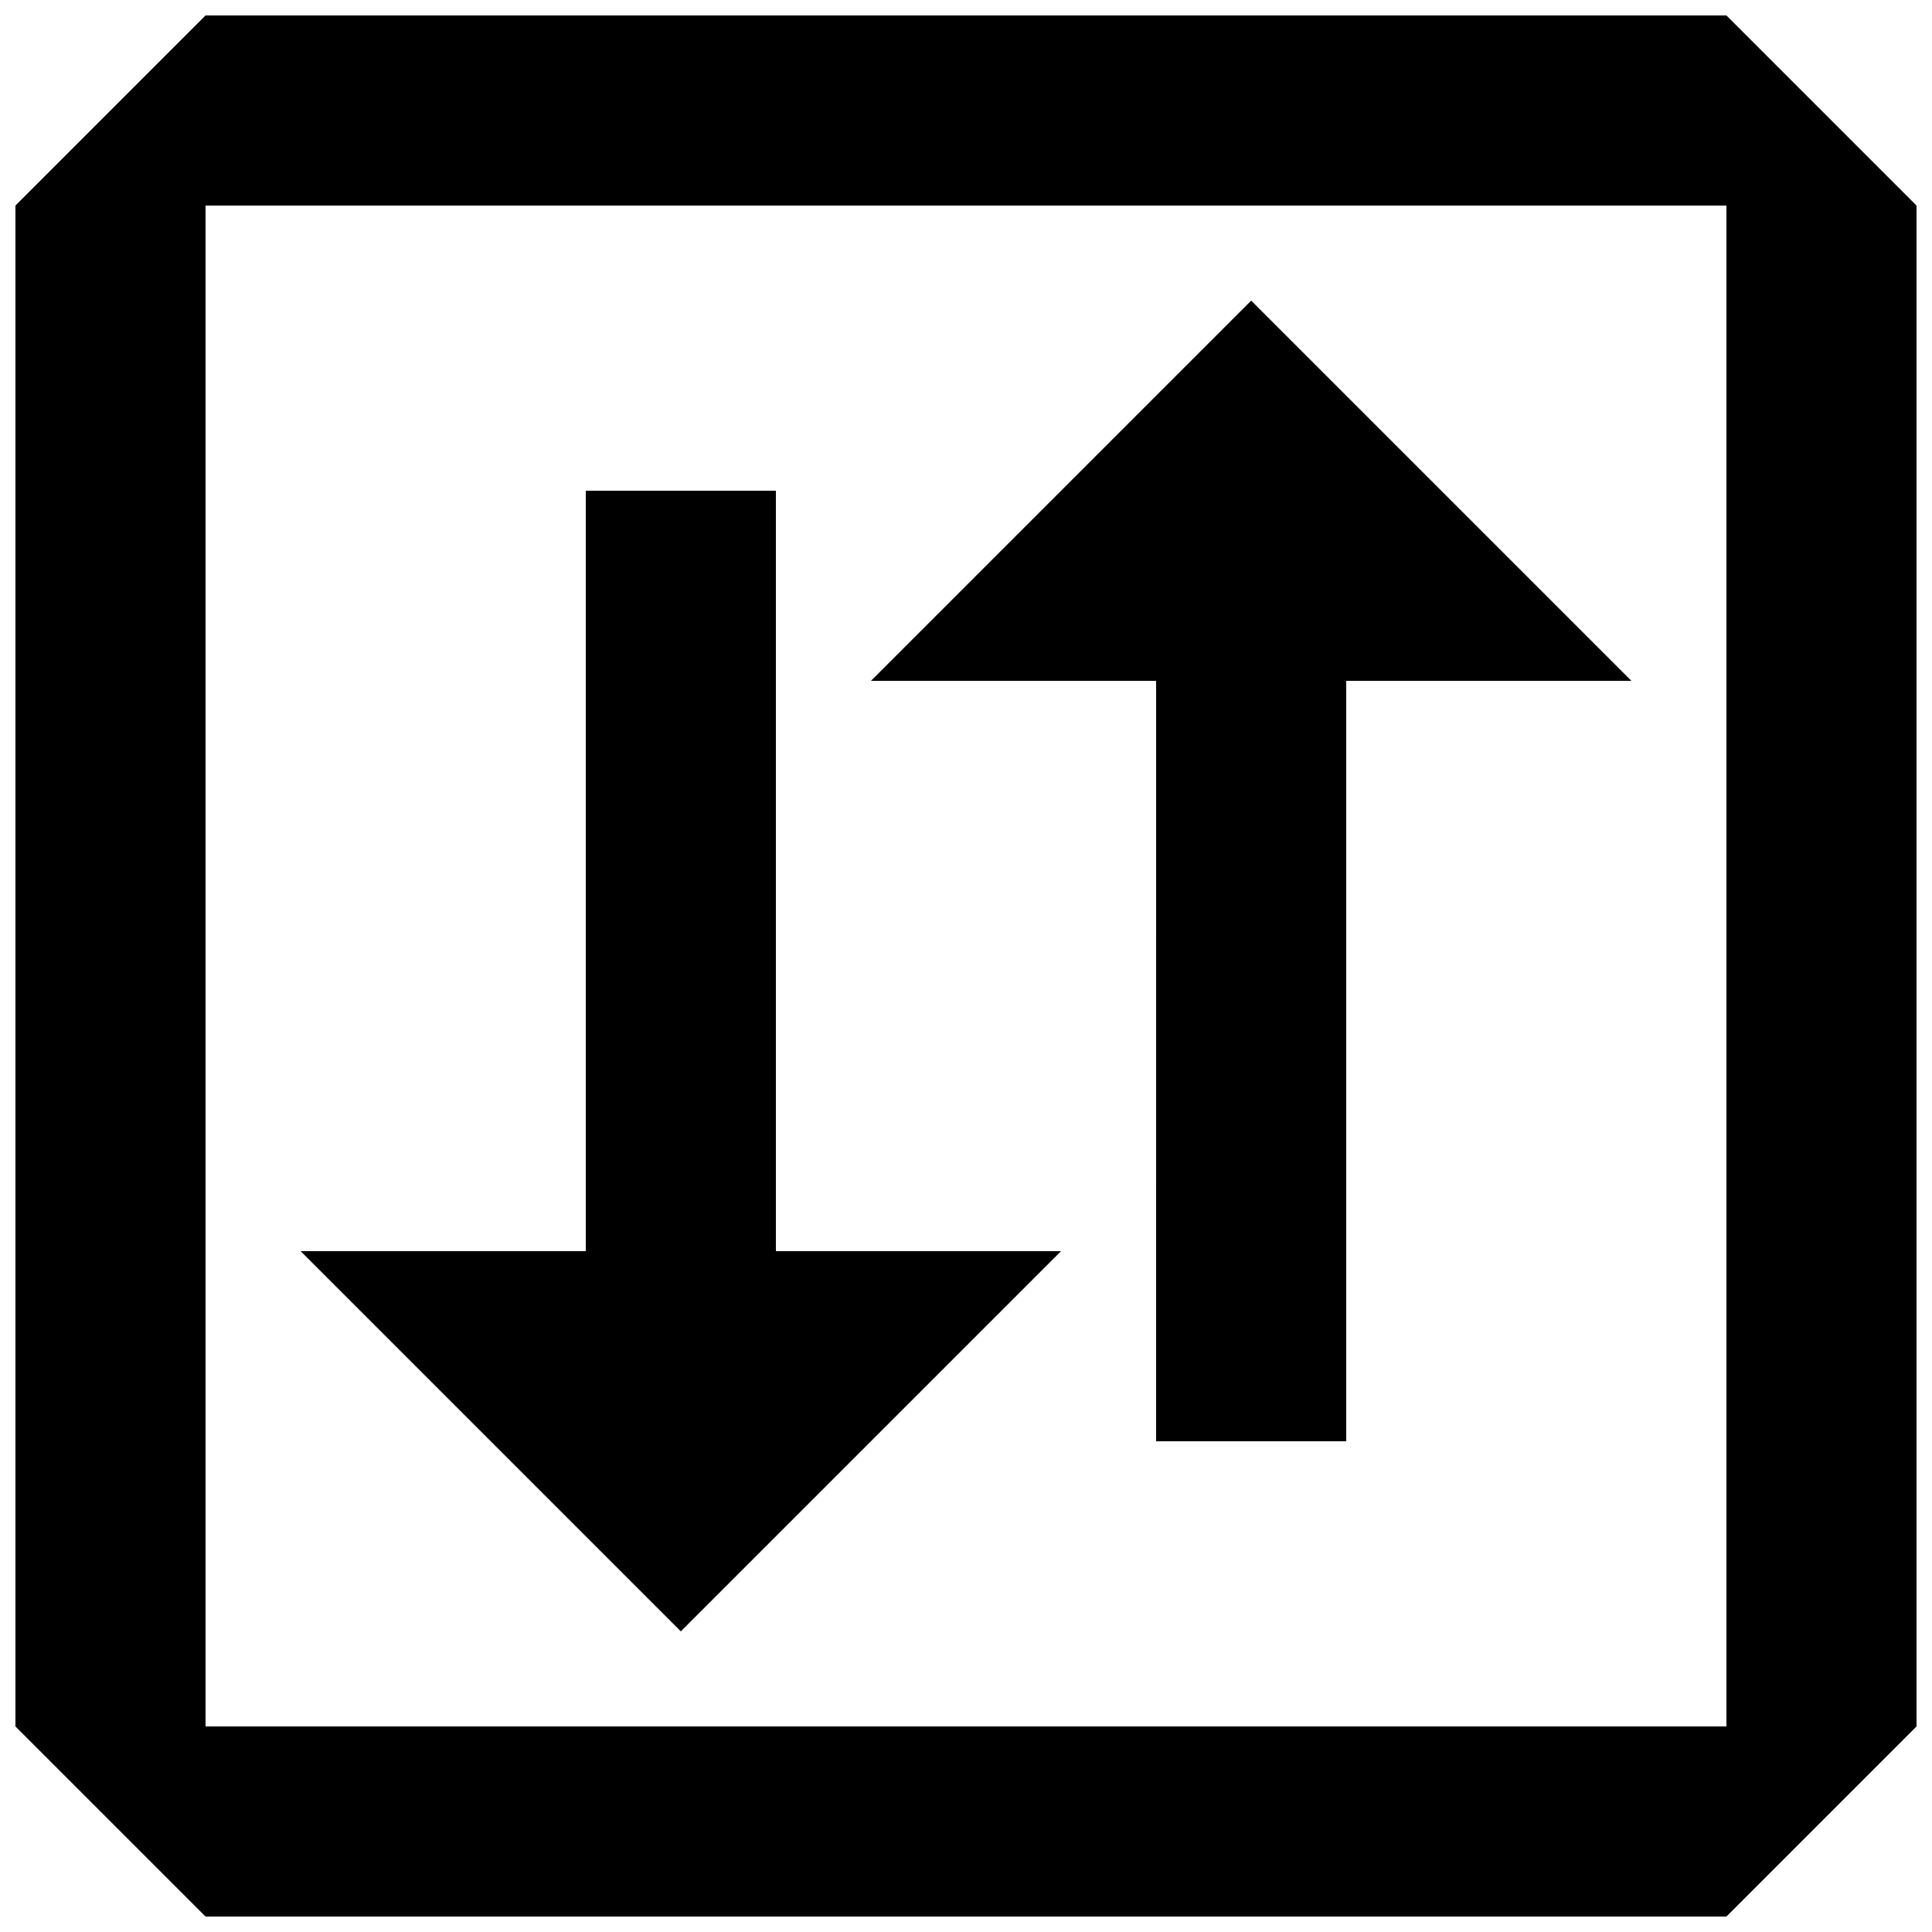
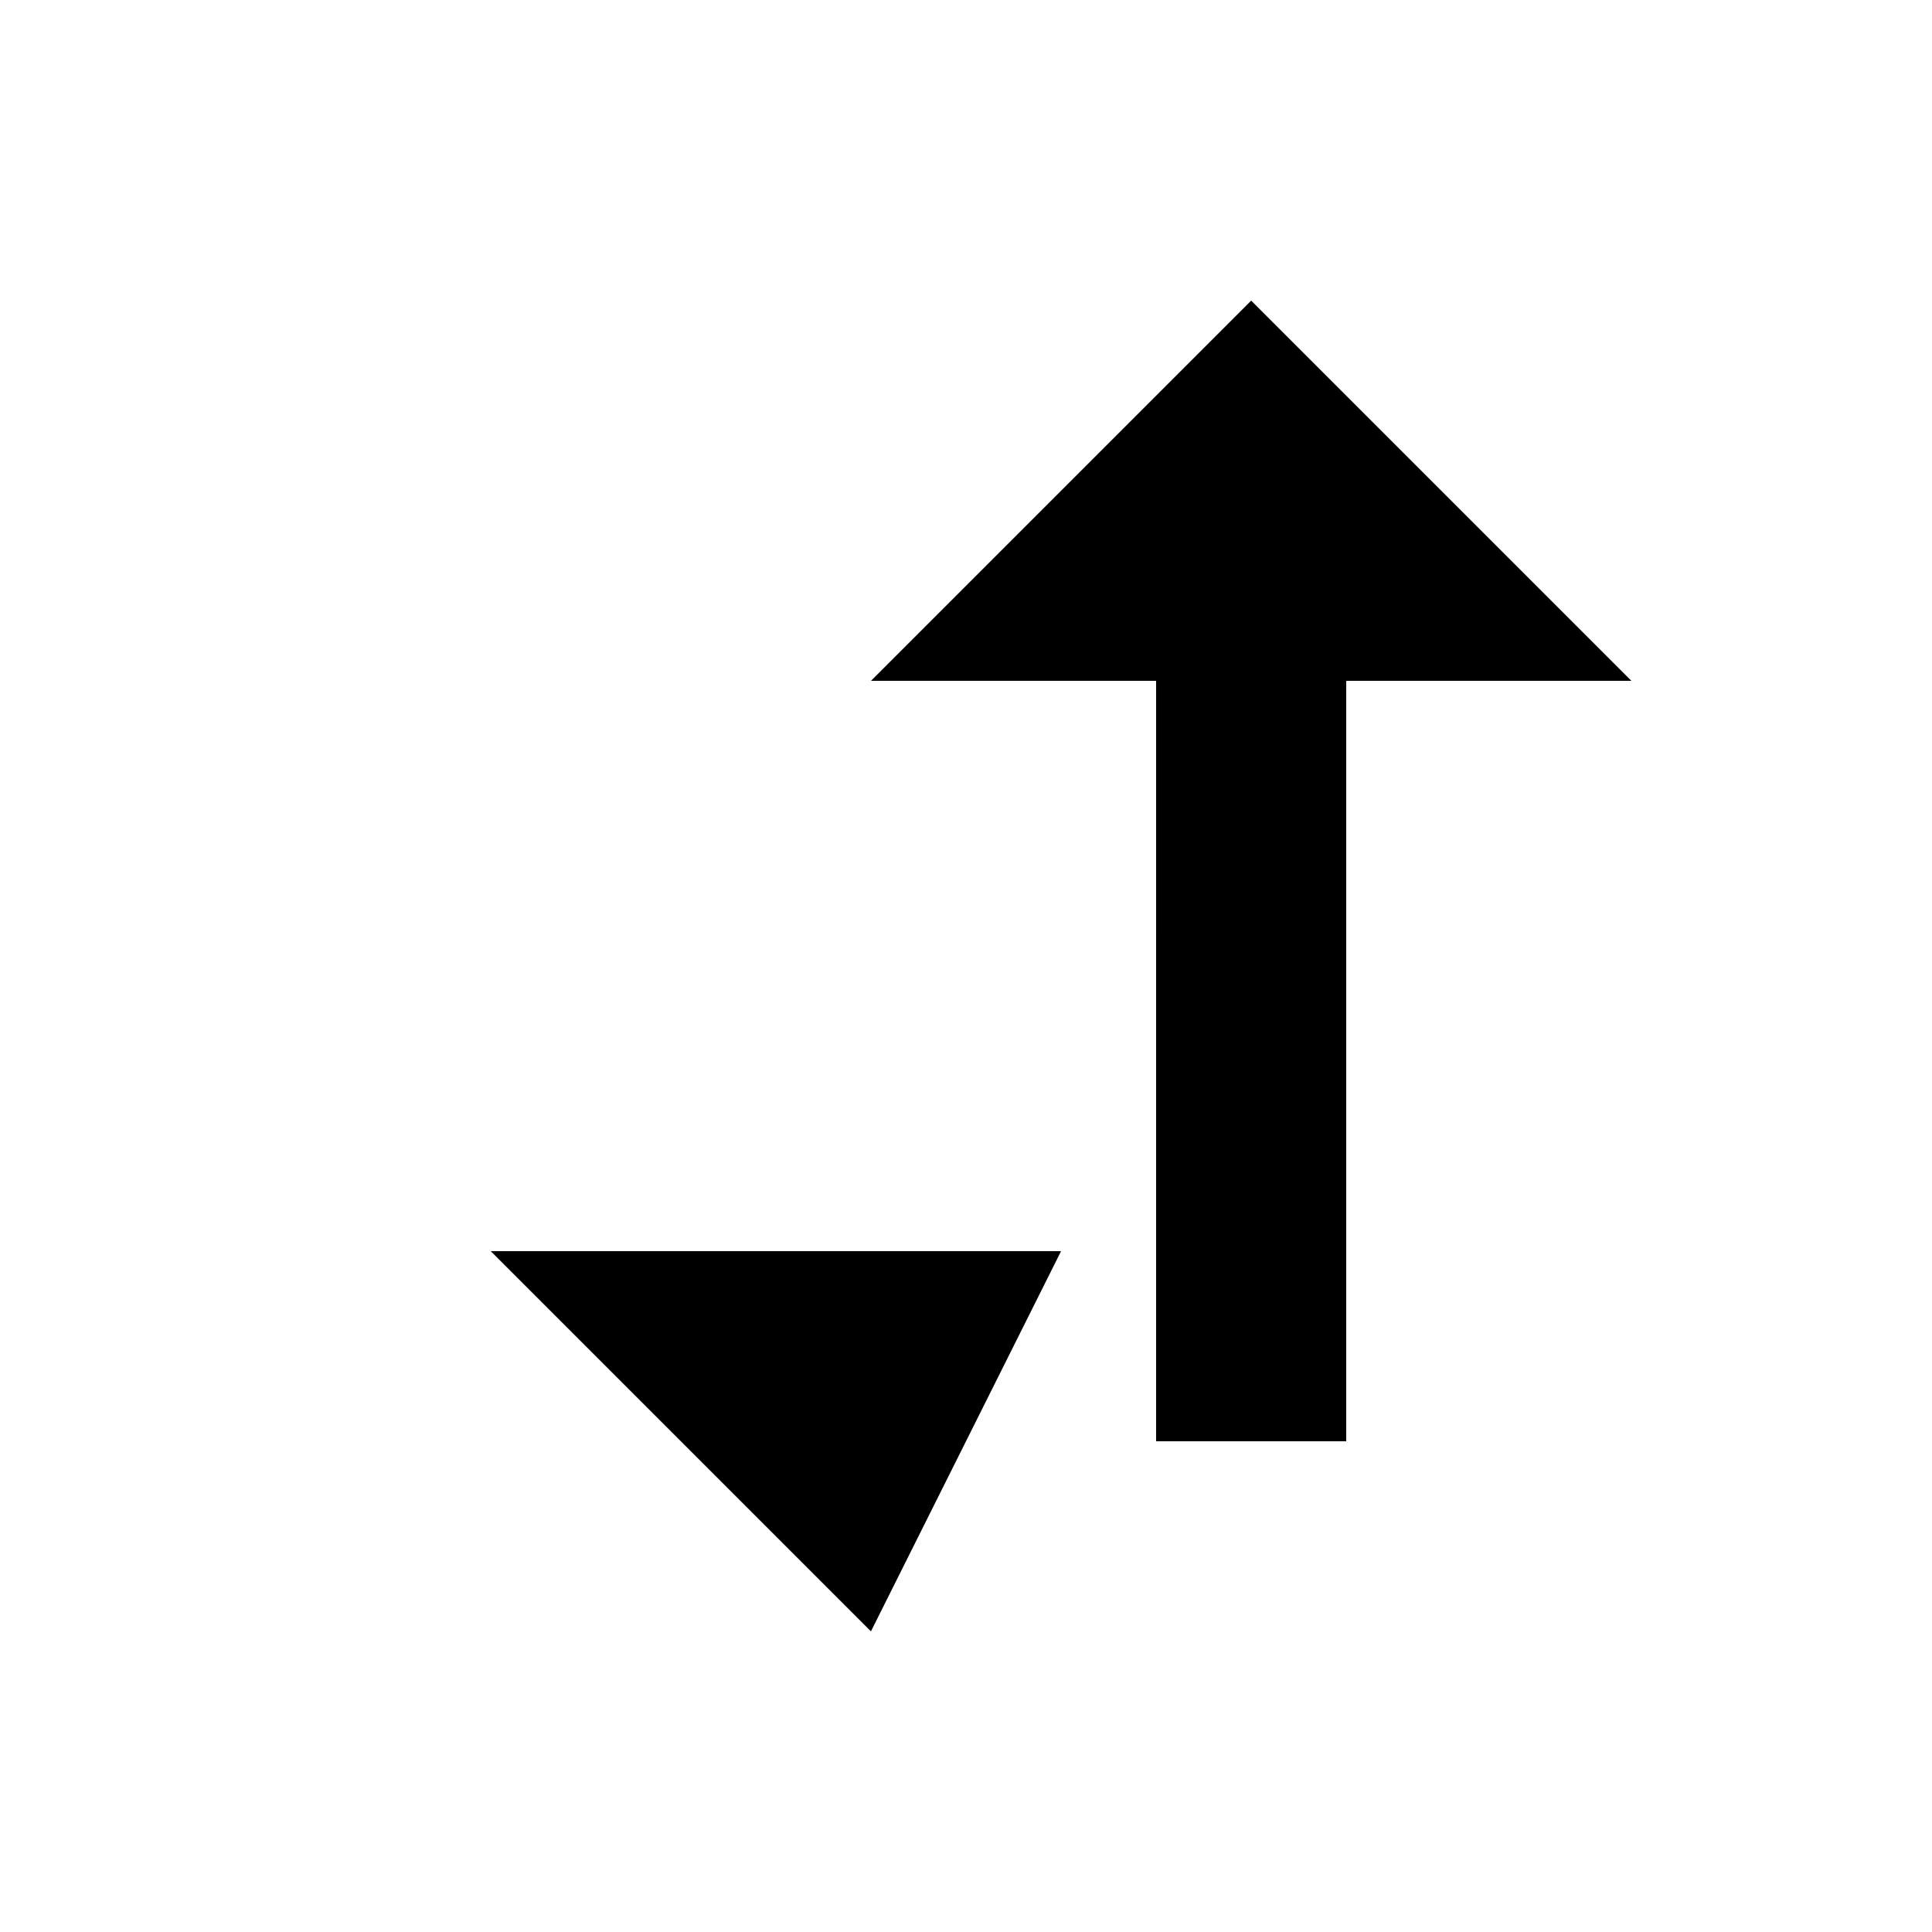
<svg xmlns="http://www.w3.org/2000/svg" width="800px" height="800px" version="1.1" viewBox="144 144 512 512">
  <defs>
    <clipPath id="a">
-       <path d="m148.09 148.09h503.81v503.81h-503.81z" />
-     </clipPath>
+       </clipPath>
  </defs>
-   <path d="m425.19 475.57h-75.57v-201.52h-50.379v201.52h-75.574l100.76 100.76zm25.191 50.379h50.383v-201.52h75.57l-100.76-100.76-100.76 100.76h75.57z" />
+   <path d="m425.19 475.57h-75.57v-201.52v201.52h-75.574l100.76 100.76zm25.191 50.379h50.383v-201.52h75.57l-100.76-100.76-100.76 100.76h75.57z" />
  <g clip-path="url(#a)">
-     <path d="m601.52 148.09h-403.05l-50.383 50.383v403.05l50.383 50.383h403.05l50.383-50.383-0.004-403.05-50.383-50.383zm0 453.43h-403.05v-403.05h403.05z" />
-   </g>
+     </g>
</svg>